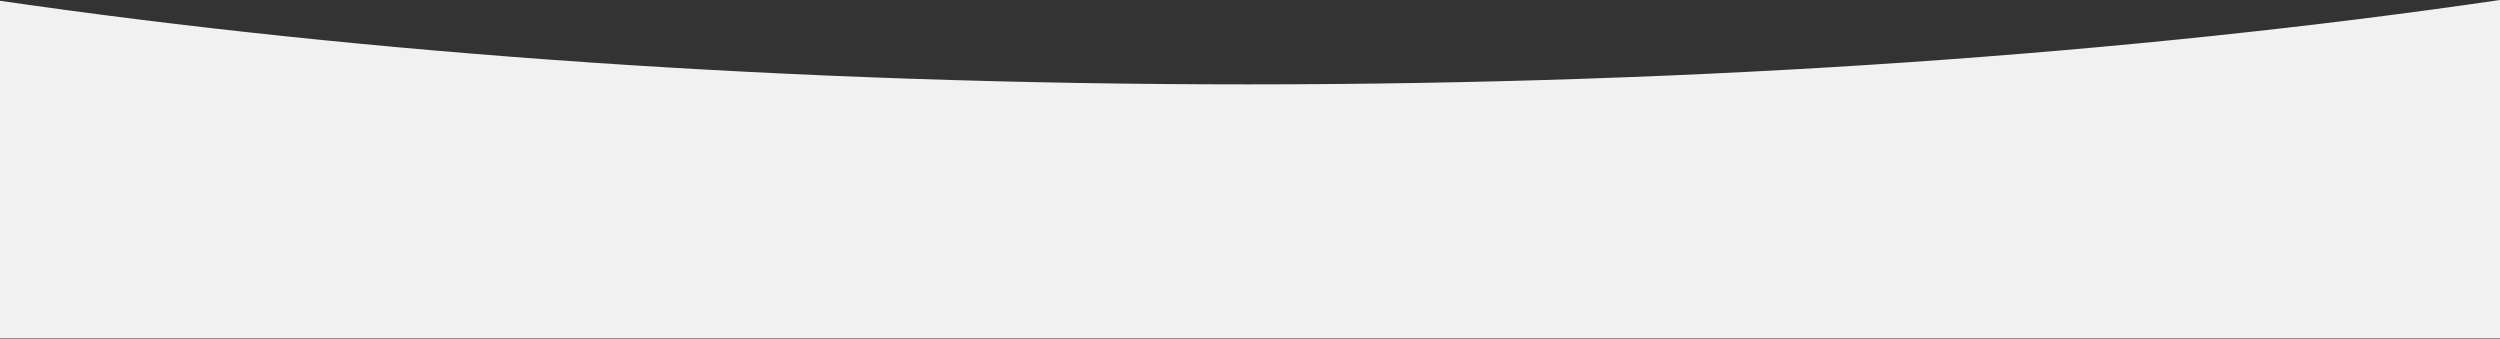
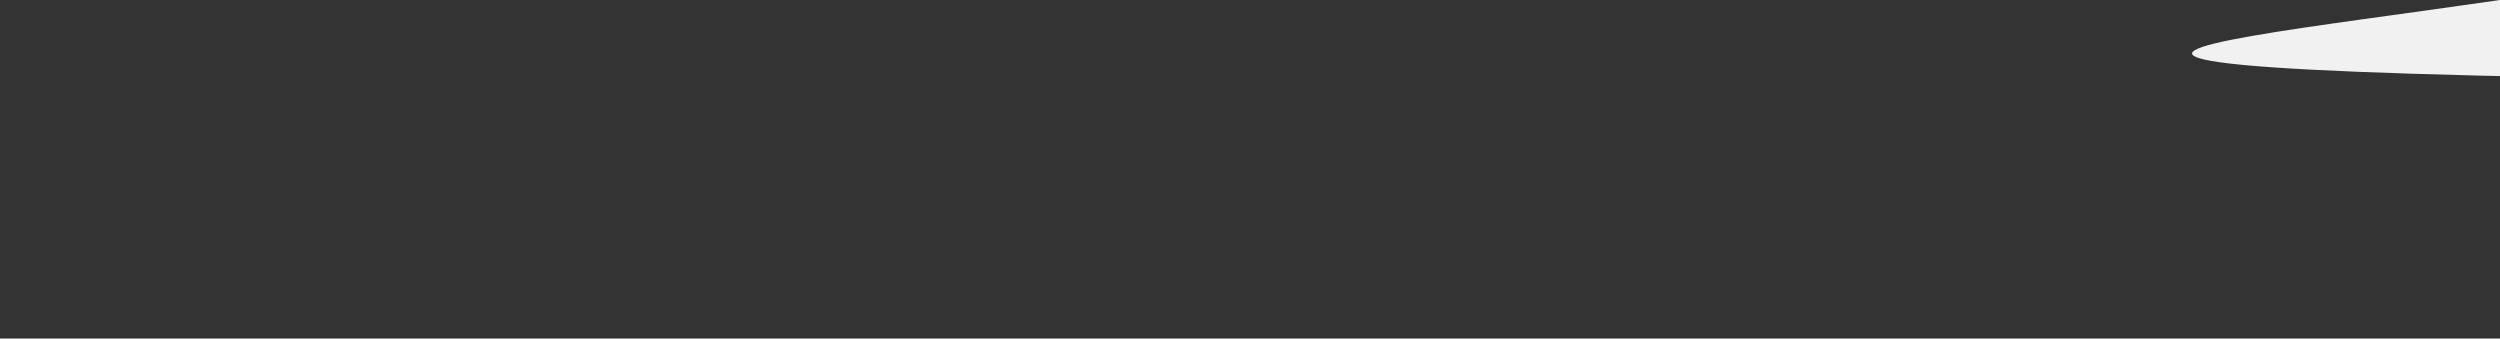
<svg xmlns="http://www.w3.org/2000/svg" id="Layer_1" x="0px" y="0px" viewBox="0 0 1920 260" style="enable-background:new 0 0 1920 260;" xml:space="preserve">
  <rect x="0" y="0" width="1920" height="260" fill="#333333" stroke="none" />
  <style type="text/css"> .st0{fill:#F1F1F1;} </style>
-   <path class="st0" d="M1920,0v259.6H0V0.6c281.1,40.8,608.5,64.2,958,64.2C1309.2,64.8,1638,41.2,1920,0z" />
+   <path class="st0" d="M1920,0v259.6V0.6c281.1,40.8,608.5,64.2,958,64.2C1309.2,64.8,1638,41.2,1920,0z" />
</svg>